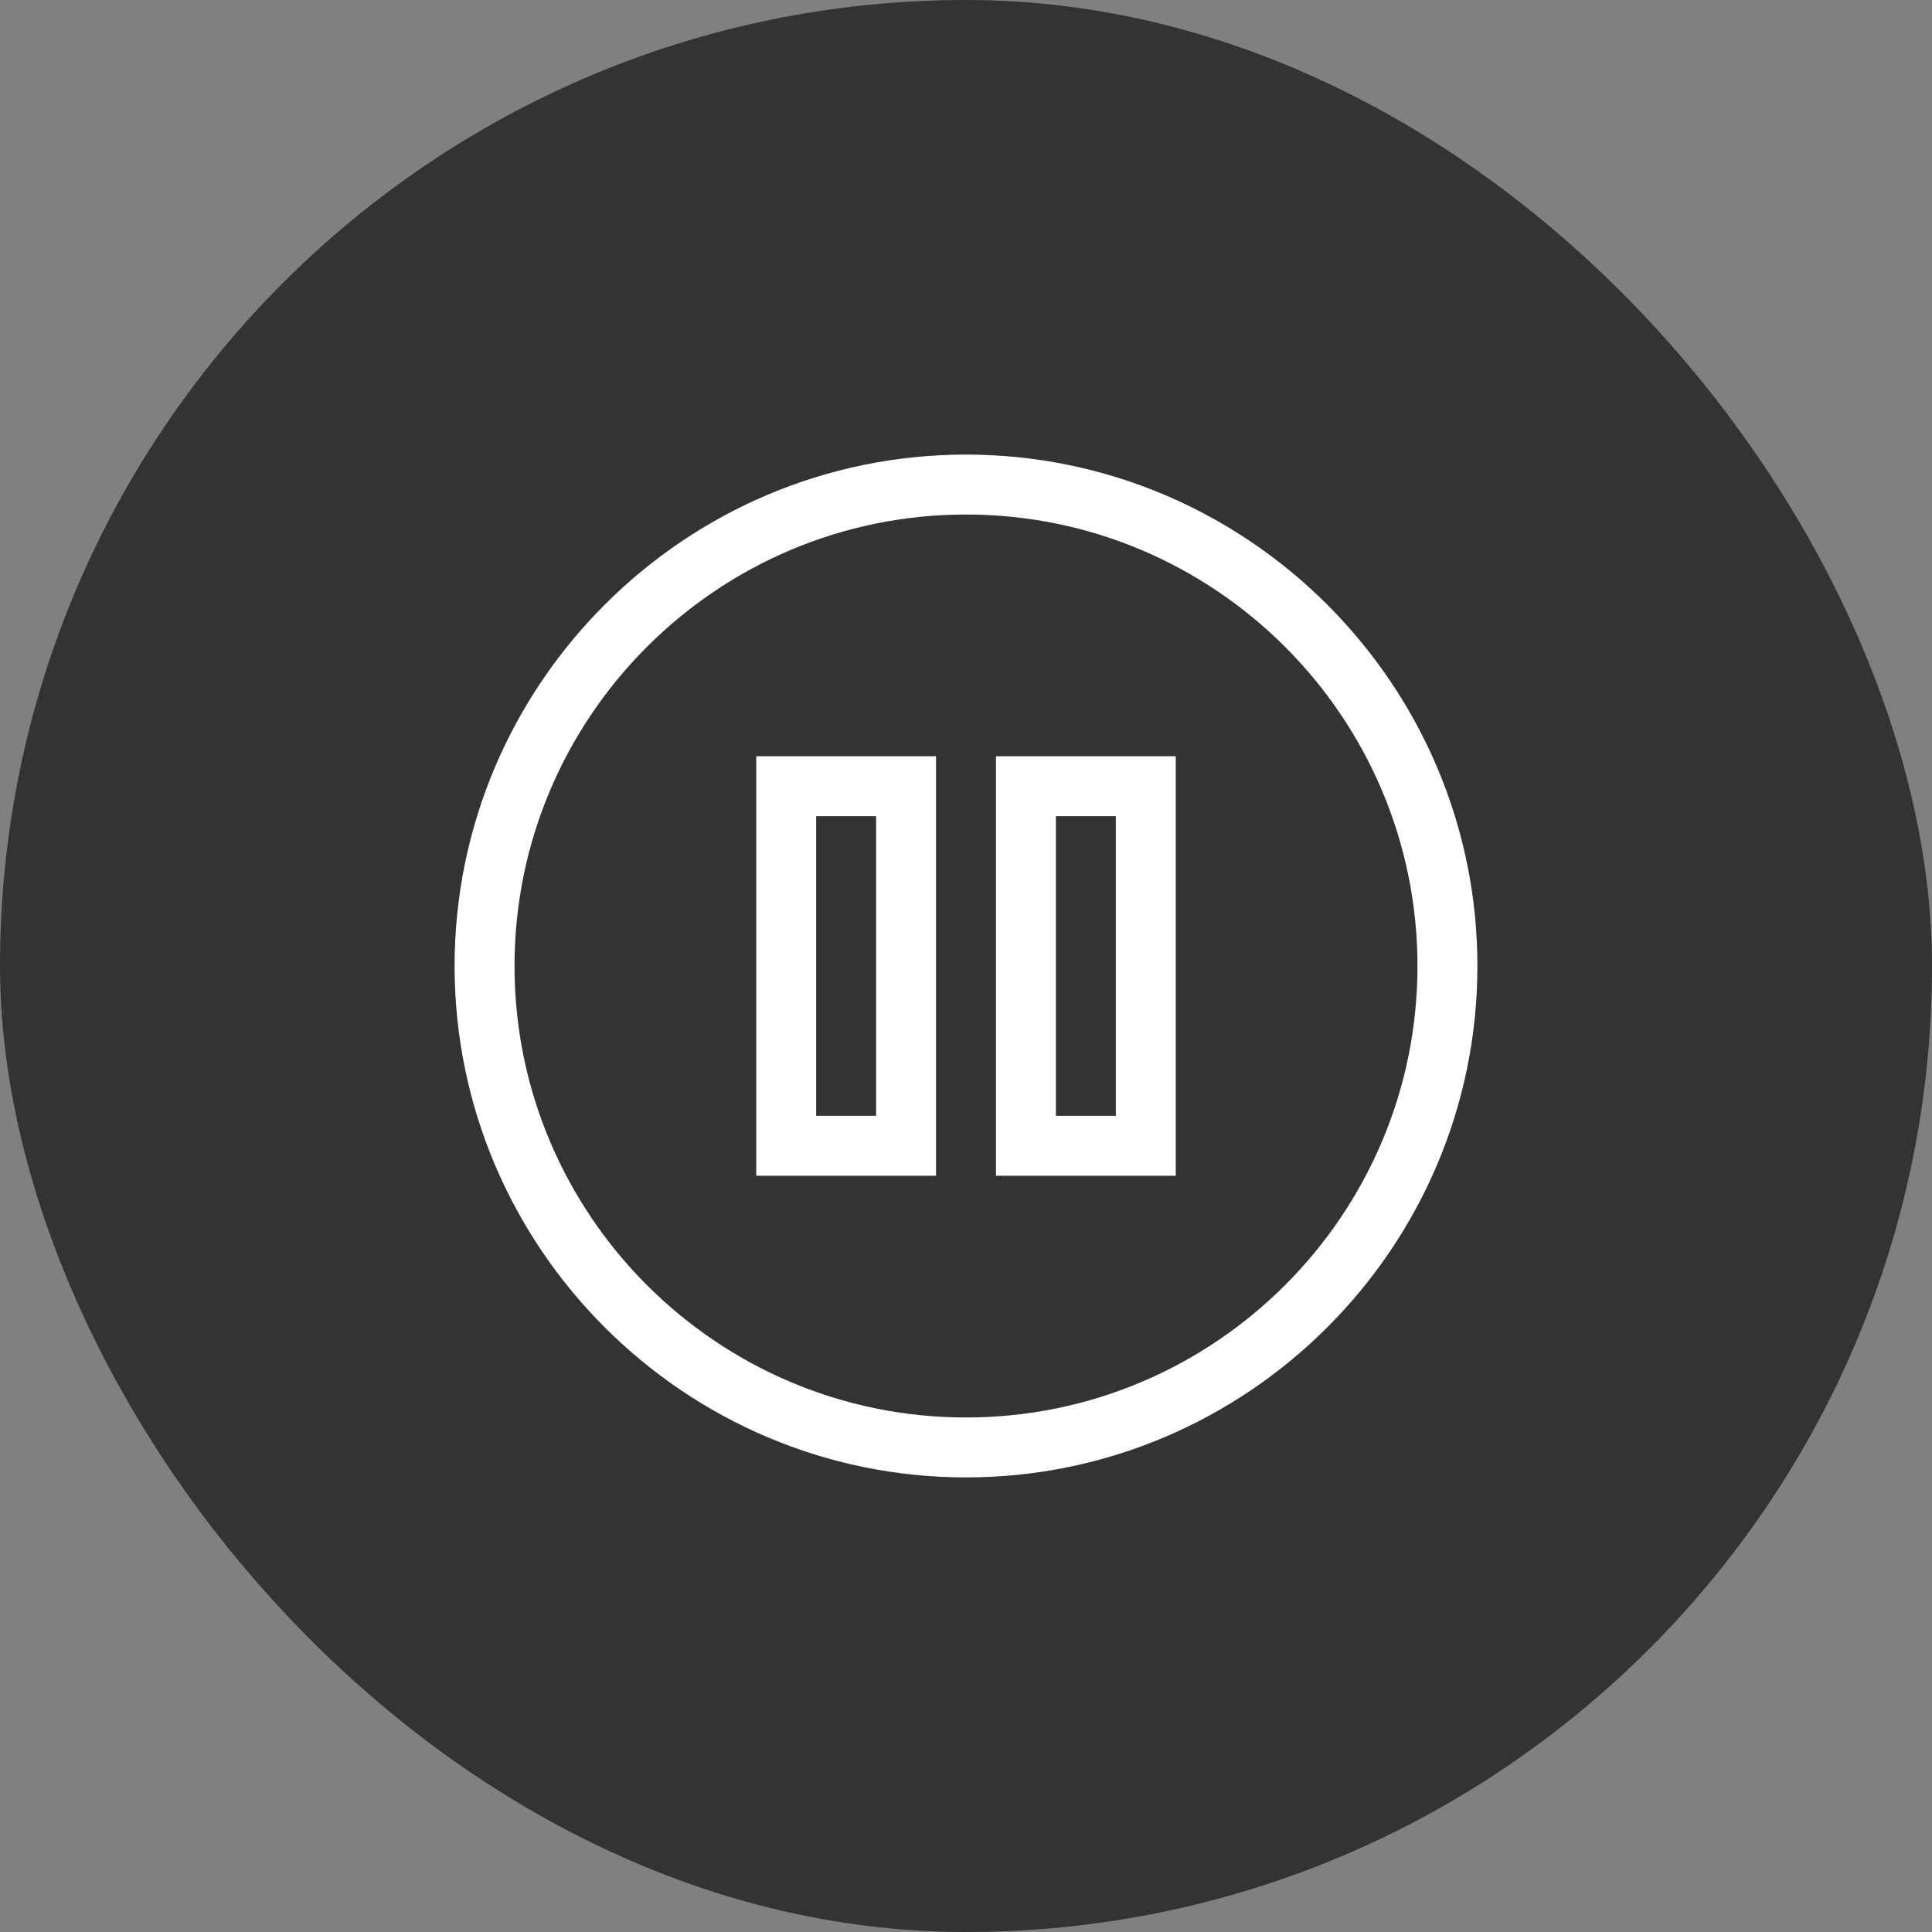
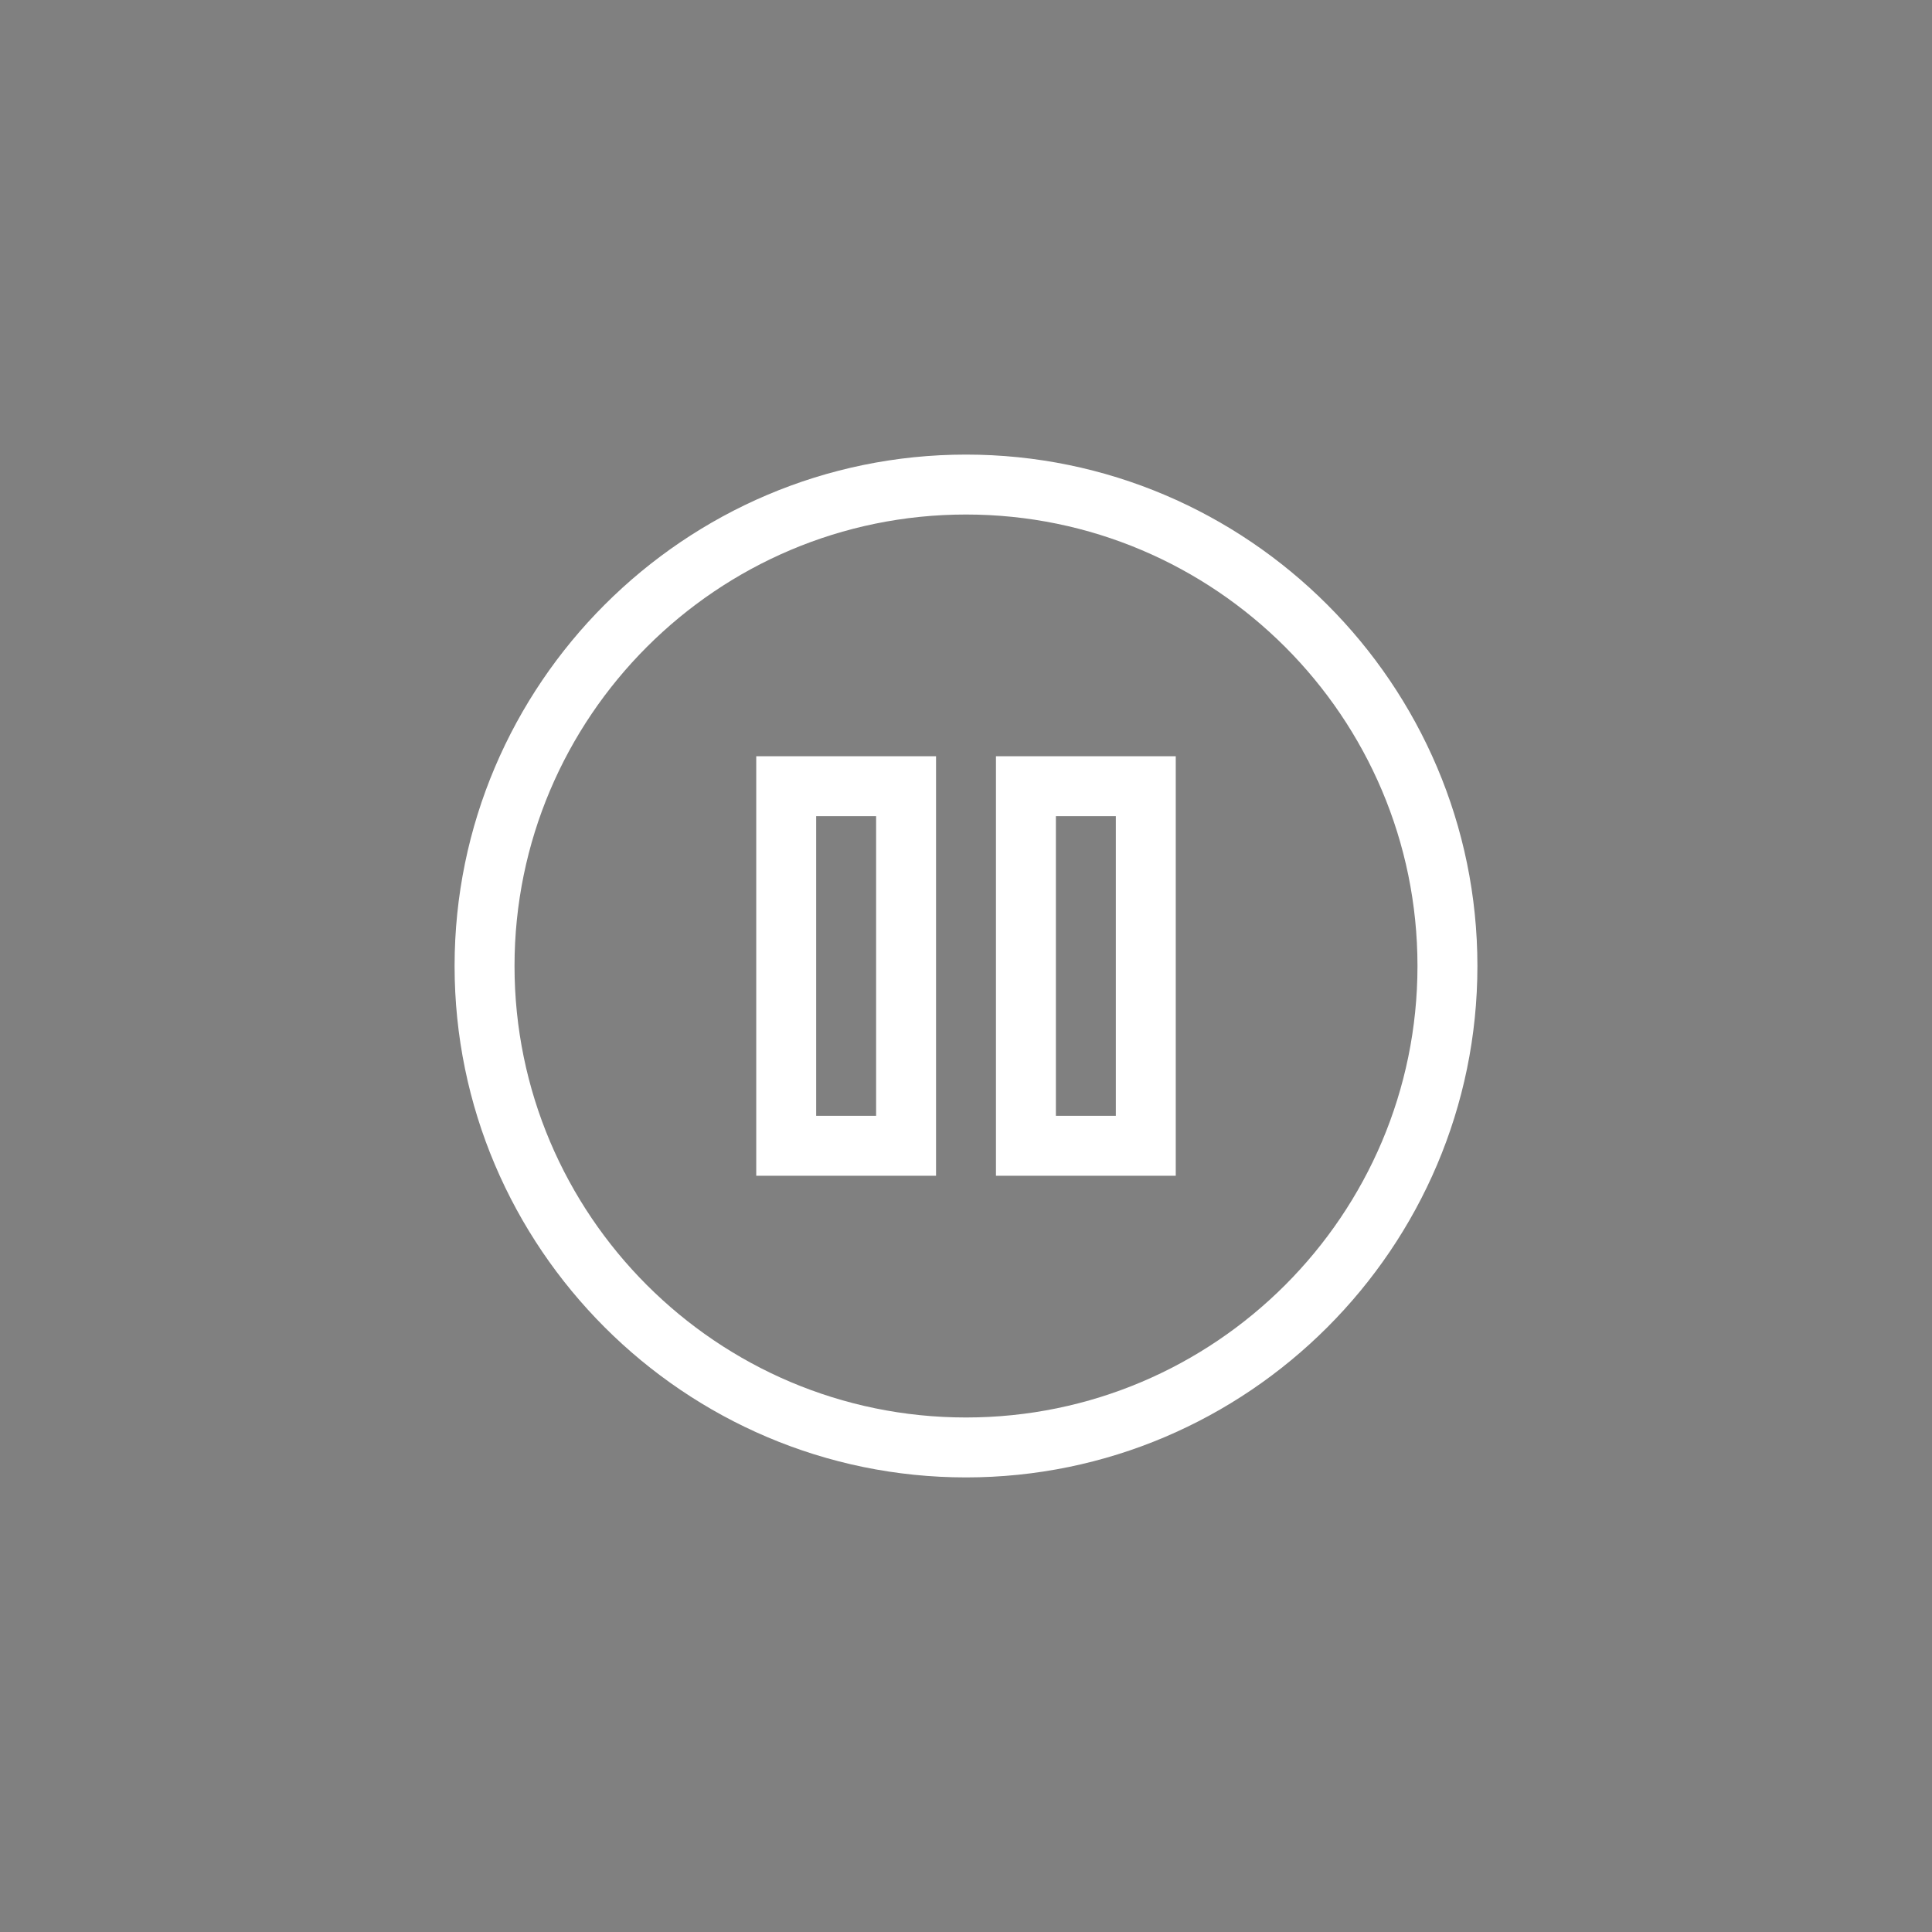
<svg xmlns="http://www.w3.org/2000/svg" width="51" height="51" viewBox="0 0 51 51" fill="none">
  <rect x="0" y="0" width="51" height="51" fill="#808080" stroke="none" />
-   <rect width="51" height="51" rx="25.5" fill="#333333" />
  <path d="M25.5 12C18.066 12 12 18.067 12 25.5C12 32.934 18.067 39 25.5 39C32.934 39 39 32.933 39 25.5C39 18.066 32.933 12 25.5 12ZM25.5 37.418C18.928 37.418 13.582 32.072 13.582 25.5C13.582 18.928 18.928 13.582 25.5 13.582C32.072 13.582 37.418 18.928 37.418 25.5C37.418 32.072 32.072 37.418 25.5 37.418Z" fill="white" />
  <path d="M19.963 31.037H24.709V19.963H19.963V31.037ZM21.545 21.545H23.127V29.455H21.545V21.545ZM26.291 31.037H31.037V19.963H26.291V31.037ZM27.873 21.545H29.455V29.455H27.873V21.545Z" fill="white" />
</svg>